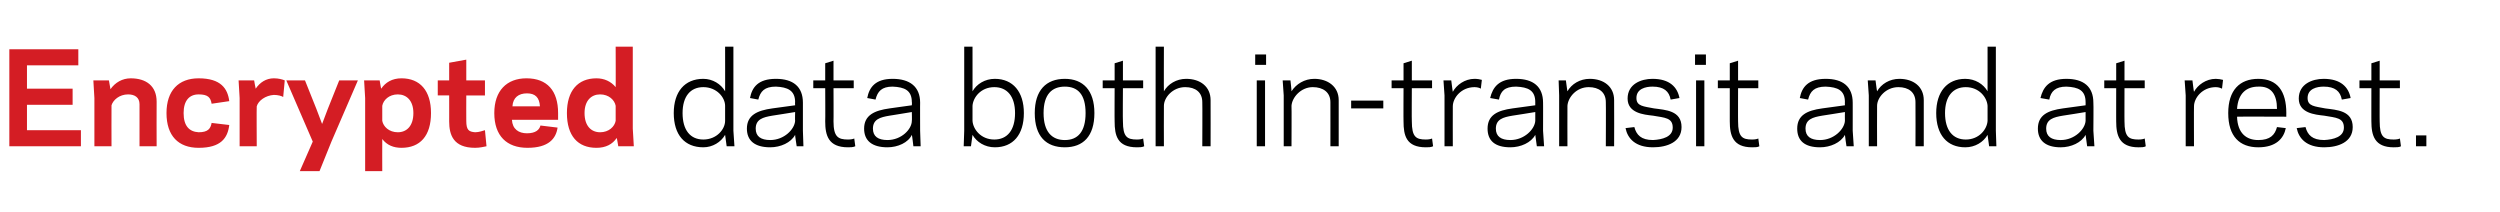
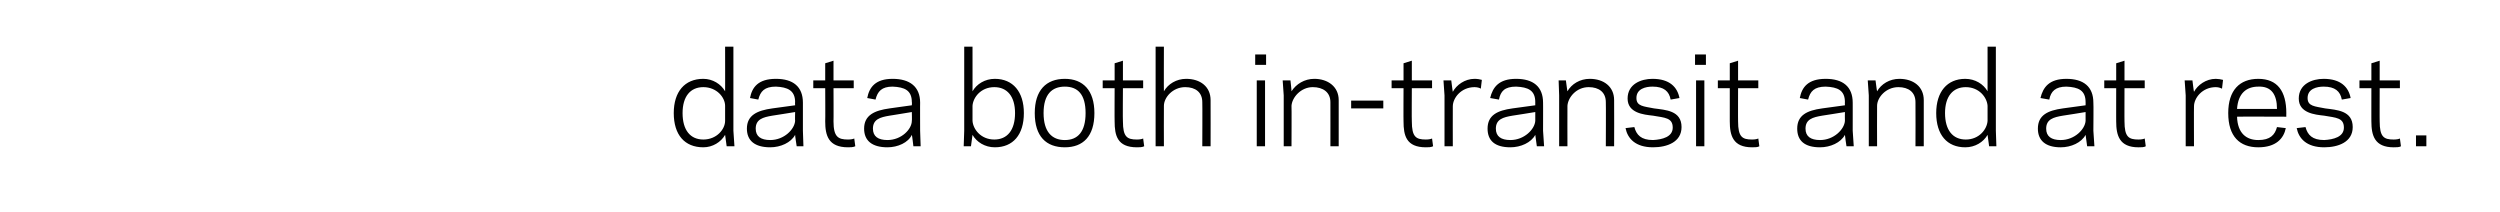
<svg xmlns="http://www.w3.org/2000/svg" version="1.1" width="482px" height="40.8px" viewBox="0 -9 482 40.8" style="top:-9px">
  <desc>Encrypted data both in-transit and at rest</desc>
  <defs />
  <g id="Polygon30895">
    <path d="m139.8 0l1.6 0l0 16.2l.2 3l-1.5 0c0 0-.28-2.18-.3-2.2c-.8 1.4-2.4 2.4-4.2 2.4c-3.6 0-5.7-2.4-5.7-6.6c0-4.1 2.1-6.6 5.7-6.6c1.8 0 3.4 1 4.2 2.4c.02.04 0-8.6 0-8.6zm-4.2 17.9c2.6 0 4.2-2 4.2-3.6c0 0 0-2.9 0-2.9c0-1.6-1.6-3.6-4.2-3.6c-2.5 0-4 1.8-4 5c0 3.3 1.5 5.1 4 5.1zm13.3-6c-.01 0 4.4-.6 4.4-.6c0 0-.04-.64 0-.6c0-2.3-1.5-2.9-3.7-3c-2.2 0-3 .9-3.4 2.5c0 0-1.6-.3-1.6-.3c.4-2.1 1.6-3.7 5-3.7c3.3 0 5.2 1.5 5.2 4.6c0-.05 0 5.4 0 5.4l.1 3l-1.3 0c0 0-.34-2.18-.3-2.2c-.8 1.5-2.8 2.4-4.8 2.4c-3 0-4.5-1.3-4.5-3.6c0-2.6 2-3.5 4.9-3.9zm-.4 6.1c2.7 0 4.7-2.1 4.8-3.7c-.04 0 0-1.7 0-1.7c0 0-4.43.72-4.4.7c-1.8.3-3.2.7-3.2 2.5c0 1.5 1 2.2 2.8 2.2zm8.3-11.5l2.3 0l0-3.3l1.6-.5l0 3.8l3.9 0l0 1.5l-3.9 0c0 0 .03 6.45 0 6.4c0 3 .9 3.5 2.8 3.5c.6 0 1-.1 1.2-.2c0 0 .2 1.5.2 1.5c-.4.2-1 .2-1.4.2c-3.8 0-4.4-2.3-4.4-5c.04.05 0-6.4 0-6.4l-2.3 0l0-1.5zm14.7 5.4c-.02 0 4.3-.6 4.3-.6c0 0 .05-.64 0-.6c0-2.3-1.4-2.9-3.7-3c-2.1 0-2.9.9-3.3 2.5c0 0-1.6-.3-1.6-.3c.4-2.1 1.6-3.7 4.9-3.7c3.3 0 5.3 1.5 5.3 4.6c-.02-.05 0 5.4 0 5.4l.1 3l-1.4 0c0 0-.25-2.18-.3-2.2c-.7 1.5-2.7 2.4-4.7 2.4c-3 0-4.5-1.3-4.5-3.6c0-2.6 2-3.5 4.9-3.9zm-.4 6.1c2.7 0 4.7-2.1 4.7-3.7c.05 0 0-1.7 0-1.7c0 0-4.35.72-4.3.7c-1.8.3-3.2.7-3.2 2.5c0 1.5 1 2.2 2.8 2.2zm16.4-9.4c.8-1.4 2.4-2.4 4.3-2.4c3.5 0 5.6 2.5 5.6 6.6c0 4.2-2.1 6.6-5.6 6.6c-1.9 0-3.5-1-4.3-2.4c.01.02-.3 2.2-.3 2.2l-1.4 0l.1-3l0-16.2l1.6 0c0 0 .01 8.64 0 8.6zm4.2-.8c-2.6 0-4.1 2-4.2 3.6c0 0 0 2.9 0 2.9c.1 1.6 1.6 3.6 4.2 3.6c2.5 0 4-1.8 4-5.1c0-3.2-1.5-5-4-5zm7.8 5c0-4.4 2.2-6.6 5.8-6.6c3.5 0 5.7 2.2 5.7 6.6c0 4.5-2.2 6.6-5.7 6.6c-3.6 0-5.8-2.1-5.8-6.6zm1.7 0c0 3.6 1.6 5.2 4.1 5.2c2.5 0 4-1.6 4-5.2c0-3.6-1.5-5.1-4-5.1c-2.5 0-4.1 1.5-4.1 5.1zm11.4-6.3l2.3 0l0-3.3l1.6-.5l0 3.8l3.9 0l0 1.5l-3.9 0c0 0-.05 6.45 0 6.4c0 3 .8 3.5 2.7 3.5c.6 0 1-.1 1.2-.2c0 0 .2 1.5.2 1.5c-.4.2-.9.2-1.4.2c-3.8 0-4.3-2.3-4.3-5c-.03.05 0-6.4 0-6.4l-2.3 0l0-1.5zm10.2-6.5l1.6 0c0 0-.03 8.64 0 8.6c.8-1.4 2.4-2.4 4.3-2.4c2.7 0 4.7 1.5 4.7 4.1c.02.02 0 8.9 0 8.9l-1.6 0c0 0 .04-8.52 0-8.5c0-1.9-1.3-2.9-3.3-2.9c-2.4 0-4.1 2-4.1 3.6c-.03-.02 0 7.8 0 7.8l-1.6 0l0-19.2zm21.3 3.5l-2.1 0l0-2l2.1 0l0 2zm-1.8 3l1.6 0l0 12.7l-1.6 0l0-12.7zm6.7 2.1c.9-1.4 2.5-2.4 4.4-2.4c2.6 0 4.7 1.5 4.7 4.1c-.01.02 0 8.9 0 8.9l-1.6 0c0 0 .01-8.52 0-8.5c0-1.9-1.4-2.9-3.4-2.9c-2.3 0-4 2-4.1 3.6c.04-.02 0 7.8 0 7.8l-1.5 0l0-9.8l-.2-2.9l1.5 0c0 0 .24 2.14.2 2.1zm11.5 3.3l0-1.5l6.2 0l0 1.5l-6.2 0zm7.8-5.4l2.3 0l0-3.3l1.6-.5l0 3.8l3.9 0l0 1.5l-3.9 0c0 0-.04 6.45 0 6.4c0 3 .8 3.5 2.7 3.5c.6 0 1-.1 1.2-.2c0 0 .2 1.5.2 1.5c-.4.2-.9.2-1.4.2c-3.8 0-4.3-2.3-4.3-5c-.03.05 0-6.4 0-6.4l-2.3 0l0-1.5zm17.2 1.6c-.1-.1-.6-.3-1.2-.3c-2.6 0-4.2 2.1-4.2 3.7c-.02-.03 0 7.7 0 7.7l-1.6 0l0-9.8l-.2-2.9l1.5 0c0 0 .28 2.24.3 2.2c.7-1.3 2.3-2.5 4.2-2.5c.5 0 1.1.1 1.4.2c0 0-.2 1.7-.2 1.7zm6.1 3.8c.02 0 4.4-.6 4.4-.6c0 0-.01-.64 0-.6c0-2.3-1.4-2.9-3.7-3c-2.2 0-3 .9-3.3 2.5c0 0-1.7-.3-1.7-.3c.5-2.1 1.7-3.7 5-3.7c3.3 0 5.2 1.5 5.2 4.6c.02-.05 0 5.4 0 5.4l.2 3l-1.4 0c0 0-.31-2.18-.3-2.2c-.8 1.5-2.8 2.4-4.8 2.4c-3 0-4.4-1.3-4.4-3.6c0-2.6 1.9-3.5 4.8-3.9zm-.4 6.1c2.7 0 4.7-2.1 4.8-3.7c-.01 0 0-1.7 0-1.7c0 0-4.4.72-4.4.7c-1.8.3-3.2.7-3.2 2.5c0 1.5 1 2.2 2.8 2.2zm11-9.4c.8-1.4 2.4-2.4 4.3-2.4c2.7 0 4.7 1.5 4.7 4.1c.03.02 0 8.9 0 8.9l-1.6 0c0 0 .04-8.52 0-8.5c0-1.9-1.3-2.9-3.3-2.9c-2.4 0-4 2-4.1 3.6c-.02-.02 0 7.8 0 7.8l-1.6 0l0-9.8l-.1-2.9l1.4 0c0 0 .28 2.14.3 2.1zm20.3 7c0-1.9-1.5-1.9-3.8-2.3c-1.8-.2-4.9-.5-4.9-3.3c0-2.8 2.6-3.8 4.8-3.8c3.3 0 4.8 1.6 5.2 3.7c0 0-1.7.3-1.7.3c-.3-1.6-1.3-2.5-3.5-2.5c-1.3 0-3.1.4-3.1 2.2c0 1.6 1.4 1.6 3.4 2c2.2.3 5.3.4 5.3 3.6c0 2.9-2.8 3.9-5.5 3.9c-3.4 0-4.9-1.7-5.3-3.7c0 0 1.7-.2 1.7-.2c.4 1.5 1.3 2.5 3.6 2.5c1.8-.1 3.8-.6 3.8-2.4zm6.4-12.1l-2.1 0l0-2l2.1 0l0 2zm-1.9 3l1.6 0l0 12.7l-1.6 0l0-12.7zm4.2 0l2.3 0l0-3.3l1.6-.5l0 3.8l3.9 0l0 1.5l-3.9 0c0 0-.02 6.45 0 6.4c0 3 .8 3.5 2.7 3.5c.6 0 1-.1 1.2-.2c0 0 .2 1.5.2 1.5c-.3.2-.9.2-1.4.2c-3.7 0-4.3-2.3-4.3-5c0 .05 0-6.4 0-6.4l-2.3 0l0-1.5zm20.1 5.4c.01 0 4.4-.6 4.4-.6c0 0-.03-.64 0-.6c0-2.3-1.4-2.9-3.7-3c-2.2 0-3 .9-3.4 2.5c0 0-1.6-.3-1.6-.3c.4-2.1 1.6-3.7 5-3.7c3.3 0 5.2 1.5 5.2 4.6c.01-.05 0 5.4 0 5.4l.2 3l-1.4 0c0 0-.33-2.18-.3-2.2c-.8 1.5-2.8 2.4-4.8 2.4c-3 0-4.4-1.3-4.4-3.6c0-2.6 1.9-3.5 4.8-3.9zm-.4 6.1c2.7 0 4.7-2.1 4.8-3.7c-.03 0 0-1.7 0-1.7c0 0-4.42.72-4.4.7c-1.8.3-3.2.7-3.2 2.5c0 1.5 1 2.2 2.8 2.2zm11-9.4c.8-1.4 2.4-2.4 4.3-2.4c2.7 0 4.7 1.5 4.7 4.1c.01.02 0 8.9 0 8.9l-1.6 0c0 0 .03-8.52 0-8.5c0-1.9-1.3-2.9-3.3-2.9c-2.4 0-4.1 2-4.1 3.6c-.03-.02 0 7.8 0 7.8l-1.6 0l0-9.8l-.2-2.9l1.5 0c0 0 .27 2.14.3 2.1zm21.3-8.6l1.6 0l0 16.2l.1 3l-1.4 0c0 0-.3-2.18-.3-2.2c-.8 1.4-2.4 2.4-4.3 2.4c-3.5 0-5.6-2.4-5.6-6.6c0-4.1 2.1-6.6 5.6-6.6c1.9 0 3.5 1 4.3 2.4c0 .04 0-8.6 0-8.6zm-4.2 17.9c2.6 0 4.1-2 4.2-3.6c0 0 0-2.9 0-2.9c-.1-1.6-1.6-3.6-4.2-3.6c-2.5 0-4 1.8-4 5c0 3.3 1.5 5.1 4 5.1zm18.7-6c.05 0 4.4-.6 4.4-.6c0 0 .01-.64 0-.6c0-2.3-1.4-2.9-3.7-3c-2.1 0-3 .9-3.3 2.5c0 0-1.7-.3-1.7-.3c.5-2.1 1.7-3.7 5-3.7c3.3 0 5.2 1.5 5.2 4.6c.05-.05 0 5.4 0 5.4l.2 3l-1.4 0c0 0-.29-2.18-.3-2.2c-.8 1.5-2.8 2.4-4.8 2.4c-2.9 0-4.4-1.3-4.4-3.6c0-2.6 1.9-3.5 4.8-3.9zm-.4 6.1c2.7 0 4.7-2.1 4.8-3.7c.01 0 0-1.7 0-1.7c0 0-4.38.72-4.4.7c-1.8.3-3.2.7-3.2 2.5c0 1.5 1 2.2 2.8 2.2zm8.4-11.5l2.3 0l0-3.3l1.6-.5l0 3.8l3.9 0l0 1.5l-3.9 0c0 0-.02 6.45 0 6.4c0 3 .8 3.5 2.7 3.5c.6 0 1-.1 1.2-.2c0 0 .2 1.5.2 1.5c-.3.2-.9.2-1.4.2c-3.7 0-4.3-2.3-4.3-5c-.01.05 0-6.4 0-6.4l-2.3 0l0-1.5zm22.7 1.6c-.2-.1-.6-.3-1.2-.3c-2.6 0-4.2 2.1-4.2 3.7c-.03-.03 0 7.7 0 7.7l-1.6 0l0-9.8l-.2-2.9l1.5 0c0 0 .27 2.24.3 2.2c.7-1.3 2.3-2.5 4.2-2.5c.4 0 1.1.1 1.4.2c0 0-.2 1.7-.2 1.7zm12.4 4.7c-.02.02 0 .7 0 .7c0 0-9.5-.04-9.5 0c.1 3.2 1.8 4.5 4.1 4.5c2.3 0 3.2-1 3.6-2.5c0 0 1.7.2 1.7.2c-.4 2-1.9 3.7-5.3 3.7c-3.6 0-5.8-2.1-5.8-6.6c0-4.4 2.2-6.6 5.8-6.6c3.7 0 5.4 2.4 5.4 6.6zm-9.5-.8c0 0 7.7 0 7.7 0c0-2.8-1.1-4.4-3.6-4.3c-2.3 0-3.9 1.3-4.1 4.3zm20.6 3.6c0-1.9-1.5-1.9-3.8-2.3c-1.8-.2-4.9-.5-4.9-3.3c0-2.8 2.6-3.8 4.8-3.8c3.3 0 4.8 1.6 5.2 3.7c0 0-1.7.3-1.7.3c-.3-1.6-1.3-2.5-3.5-2.5c-1.3 0-3.1.4-3.1 2.2c0 1.6 1.4 1.6 3.4 2c2.2.3 5.3.4 5.3 3.6c0 2.9-2.8 3.9-5.5 3.9c-3.4 0-4.9-1.7-5.3-3.7c0 0 1.7-.2 1.7-.2c.4 1.5 1.3 2.5 3.6 2.5c1.8-.1 3.8-.6 3.8-2.4zm3-9.1l2.3 0l0-3.3l1.6-.5l0 3.8l3.9 0l0 1.5l-3.9 0c0 0-.02 6.45 0 6.4c0 3 .8 3.5 2.7 3.5c.6 0 1-.1 1.2-.2c0 0 .2 1.5.2 1.5c-.3.2-.9.2-1.4.2c-3.7 0-4.3-2.3-4.3-5c-.01.05 0-6.4 0-6.4l-2.3 0l0-1.5zm12.9 12.7l-2 0l0-2.1l2 0l0 2.1z" stroke="none" fill="#000" />
  </g>
  <g id="Polygon30894">
-     <path d="m15.1.5l0 3.1l-9.9 0l0 4.5l8.8 0l0 3.1l-8.8 0l0 4.9l10.4 0l0 3.1l-13.8 0l0-18.7l13.3 0zm6.2 7.7c.9-1.3 2.3-2.1 3.9-2.1c3 0 5 1.5 5 4.5c-.03.03 0 8.6 0 8.6l-3.3 0c0 0 0-8.09 0-8.1c0-1.3-.9-1.9-2.2-1.9c-1.7 0-2.9 1.1-3.2 2.1c-.02.03 0 7.9 0 7.9l-3.3 0l0-9.3l-.2-3.4l3 0c0 0 .29 1.68.3 1.7zm17 8.3c1.8 0 2.3-.7 2.5-1.8c0 0 3.4.4 3.4.4c-.3 2.5-1.6 4.4-5.9 4.4c-3.9 0-6.2-2.3-6.2-6.7c0-4.3 2.3-6.7 6.2-6.7c4.3 0 5.6 2 5.9 4.4c0 0-3.4.5-3.4.5c-.2-1.2-.7-1.8-2.5-1.8c-1.8 0-2.9 1.2-2.9 3.6c0 2.5 1.1 3.6 2.9 3.7zm16.6-10c0 0-.3 3.2-.3 3.2c-.3-.2-1-.4-1.8-.4c-1.6.1-3 1.1-3.3 2.2c-.04.04 0 7.7 0 7.7l-3.3 0l0-9.3l-.2-3.4l3 0c0 0 .27 1.59.3 1.6c.8-1.2 2-2 3.5-2c.9 0 1.6.2 2.1.4zm6.1 5.5l1.1 2.9l1.1-2.9l2.2-5.5l3.6 0l-5.1 11.8l-2.3 5.7l-3.8 0l2.5-5.7l-5.1-11.8l3.6 0l2.2 5.5zm15.7-2.8c-1.7 0-2.8 1.1-3 2.2c0 0 0 2.9 0 2.9c.2 1.1 1.3 2.2 3 2.2c1.7 0 3-1.2 3-3.7c0-2.4-1.3-3.6-3-3.6zm-3 8.6c-.02.03 0 6.2 0 6.2l-3.3 0l0-14.1l-.2-3.4l3 0c0 0 .26 1.61.3 1.6c.8-1.2 2.1-2 3.9-2c3.6 0 5.7 2.4 5.7 6.7c0 4.4-2.1 6.7-5.7 6.7c-1.5 0-2.8-.5-3.7-1.7zm10.7-11.3l2.2 0l0-3.4l3.3-.6l0 4l3.6 0l0 2.9l-3.6 0c0 0-.02 4.88 0 4.9c0 1.8.5 2.1 1.7 2.2c.8 0 1.5-.3 1.9-.4c0 0 .3 3.1.3 3.1c-.5.1-1.3.3-2.2.3c-4.2 0-5-2.5-5-5.1c.01.05 0-5 0-5l-2.2 0l0-2.9zm14.3 7.6c.1 1.8 1.3 2.6 2.9 2.6c1.7 0 2.4-.7 2.6-1.5c0 0 3.3.4 3.3.4c-.3 2.1-1.7 3.9-5.8 3.9c-4 0-6.4-2.3-6.4-6.7c0-4.3 2.4-6.7 6.2-6.7c4 0 6.1 2.4 6.1 6.7c-.01.04 0 1.3 0 1.3c0 0-8.87-.01-8.9 0zm.1-2.6c0 0 5.3 0 5.3 0c-.1-1.7-.9-2.5-2.5-2.5c-1.6 0-2.7.8-2.8 2.5zm16.9 5c1.7 0 2.8-1.1 3-2.2c0 0 0-2.9 0-2.9c-.2-1.1-1.3-2.2-3-2.2c-1.7 0-3 1.2-3 3.6c0 2.5 1.3 3.7 3 3.7zm3-8.7c.03.05 0-7.8 0-7.8l3.3 0l0 15.8l.2 3.4l-3 0c0 0-.26-1.63-.3-1.6c-.8 1.2-2.1 1.9-3.9 1.9c-3.6 0-5.7-2.3-5.7-6.7c0-4.3 2.1-6.7 5.7-6.7c1.5 0 2.8.6 3.7 1.7z" stroke="none" fill="#d41d24" />
-   </g>
+     </g>
</svg>